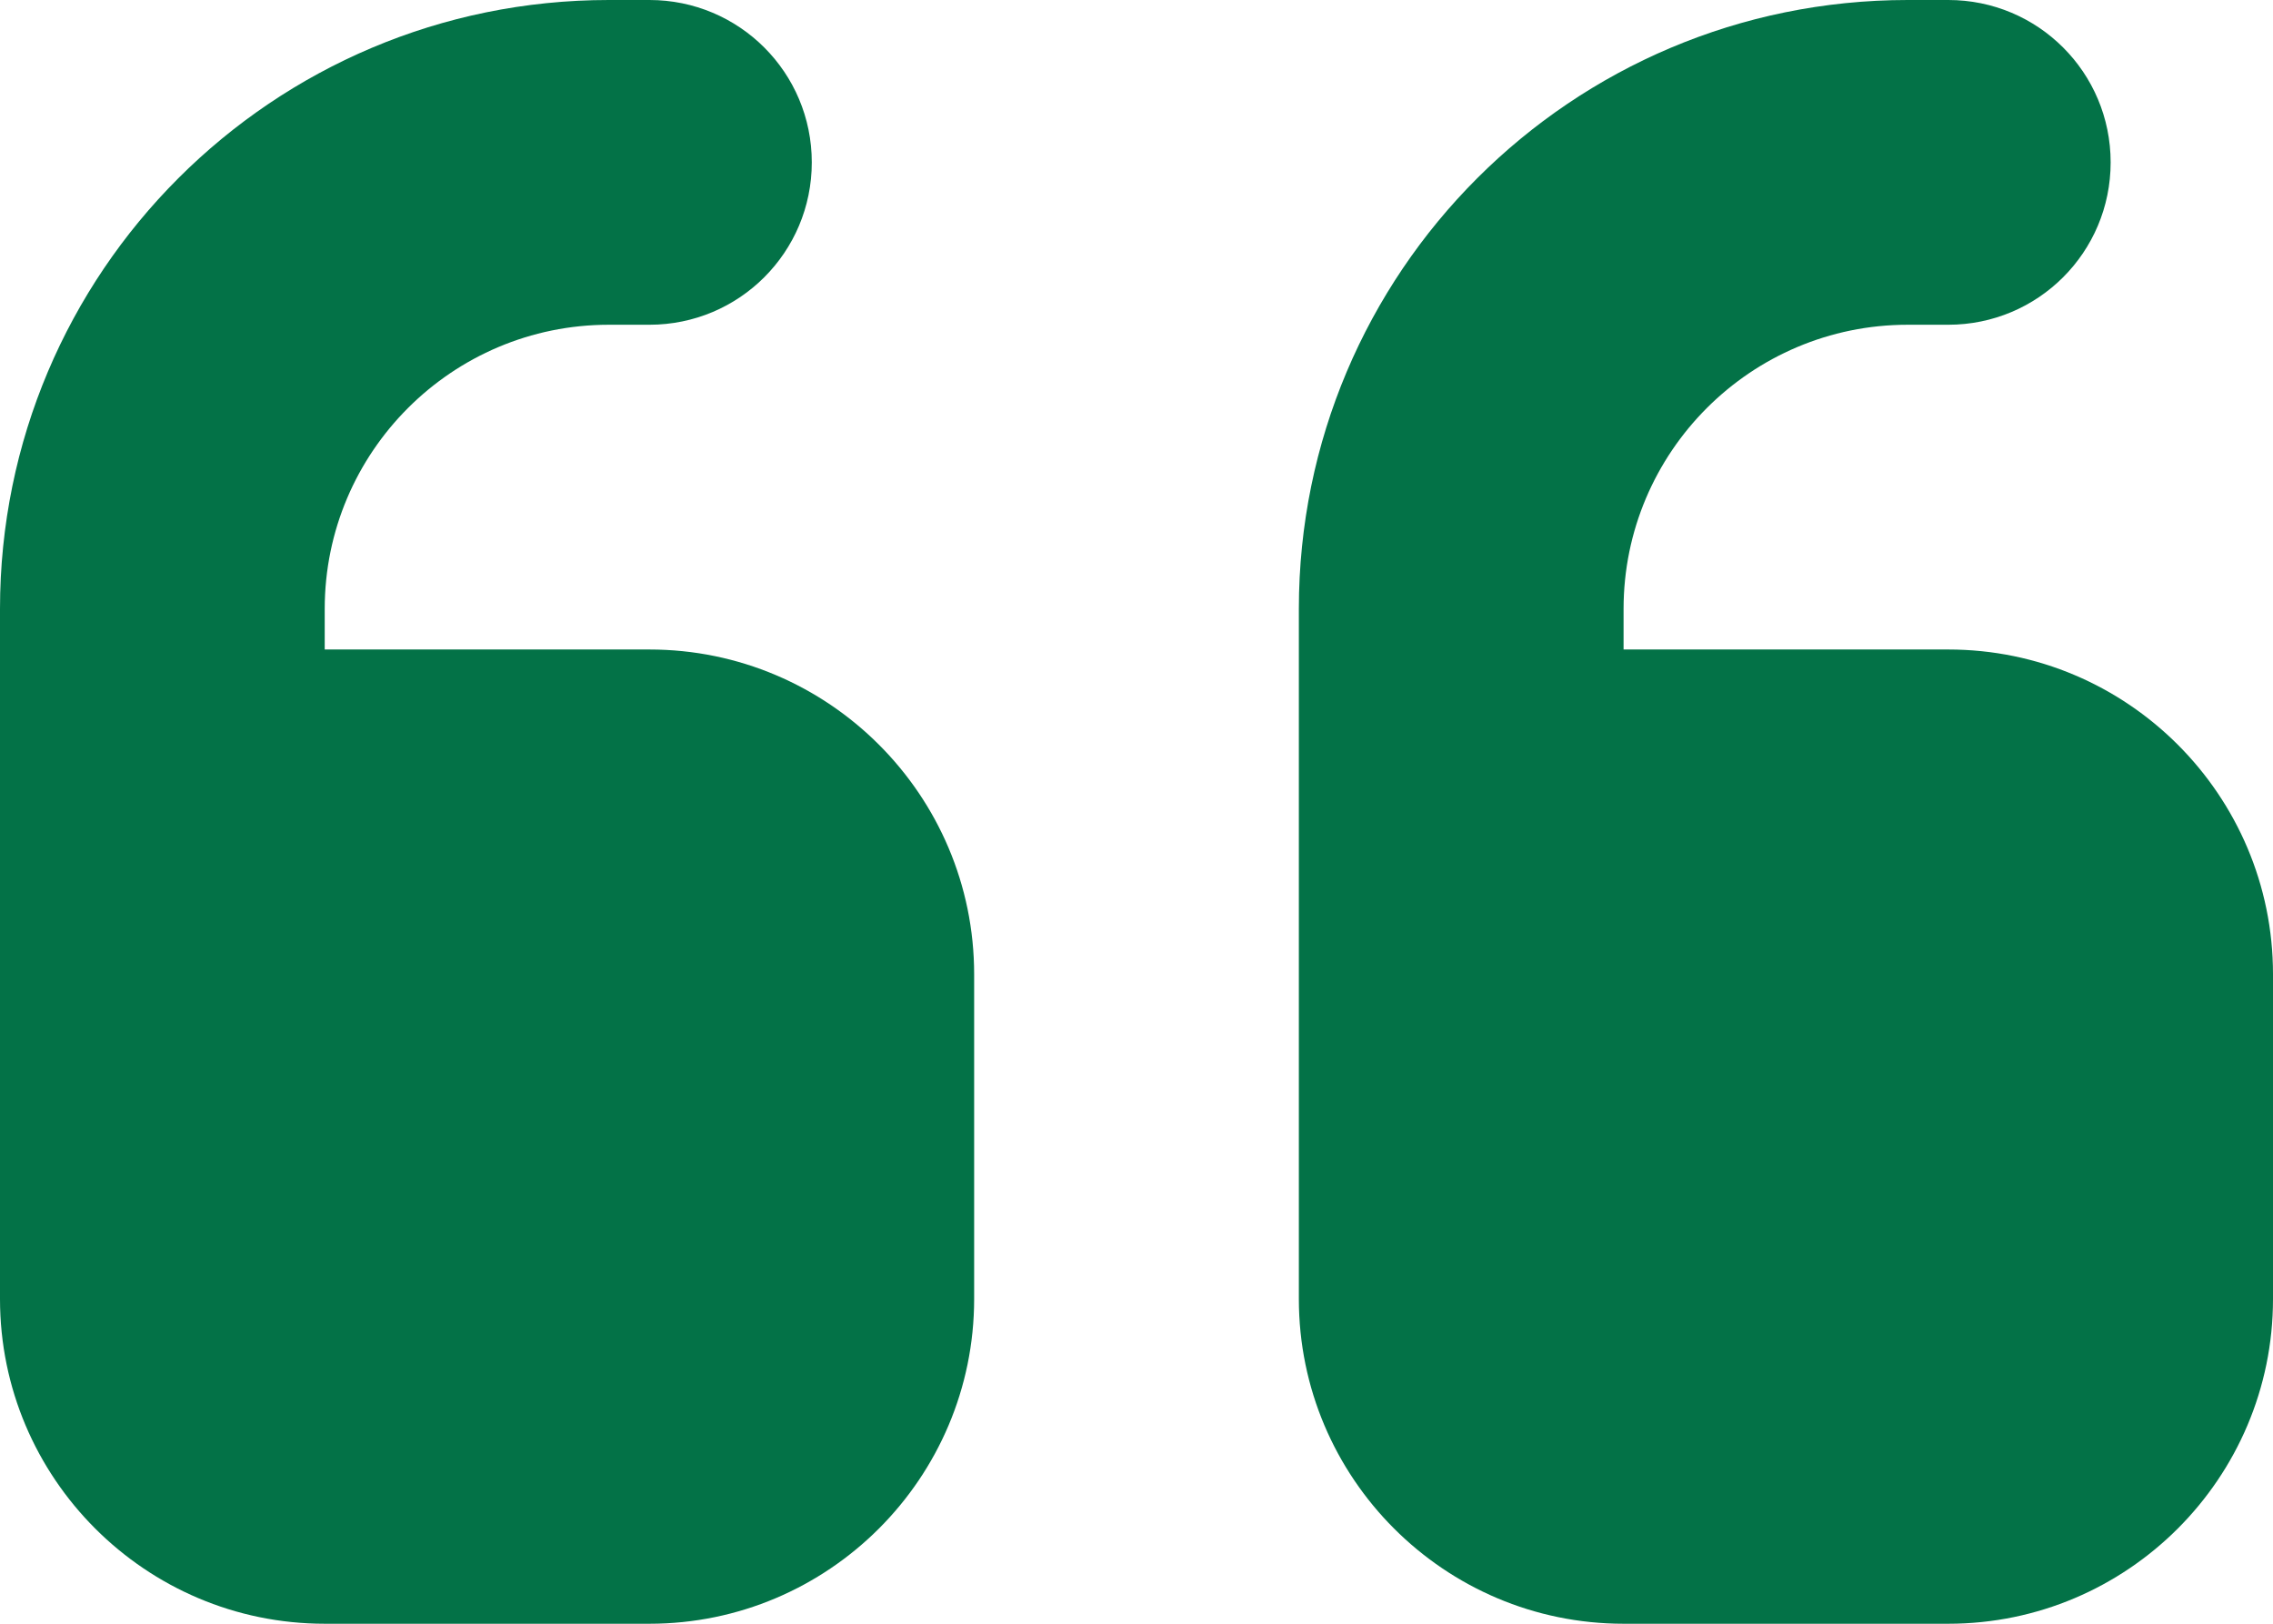
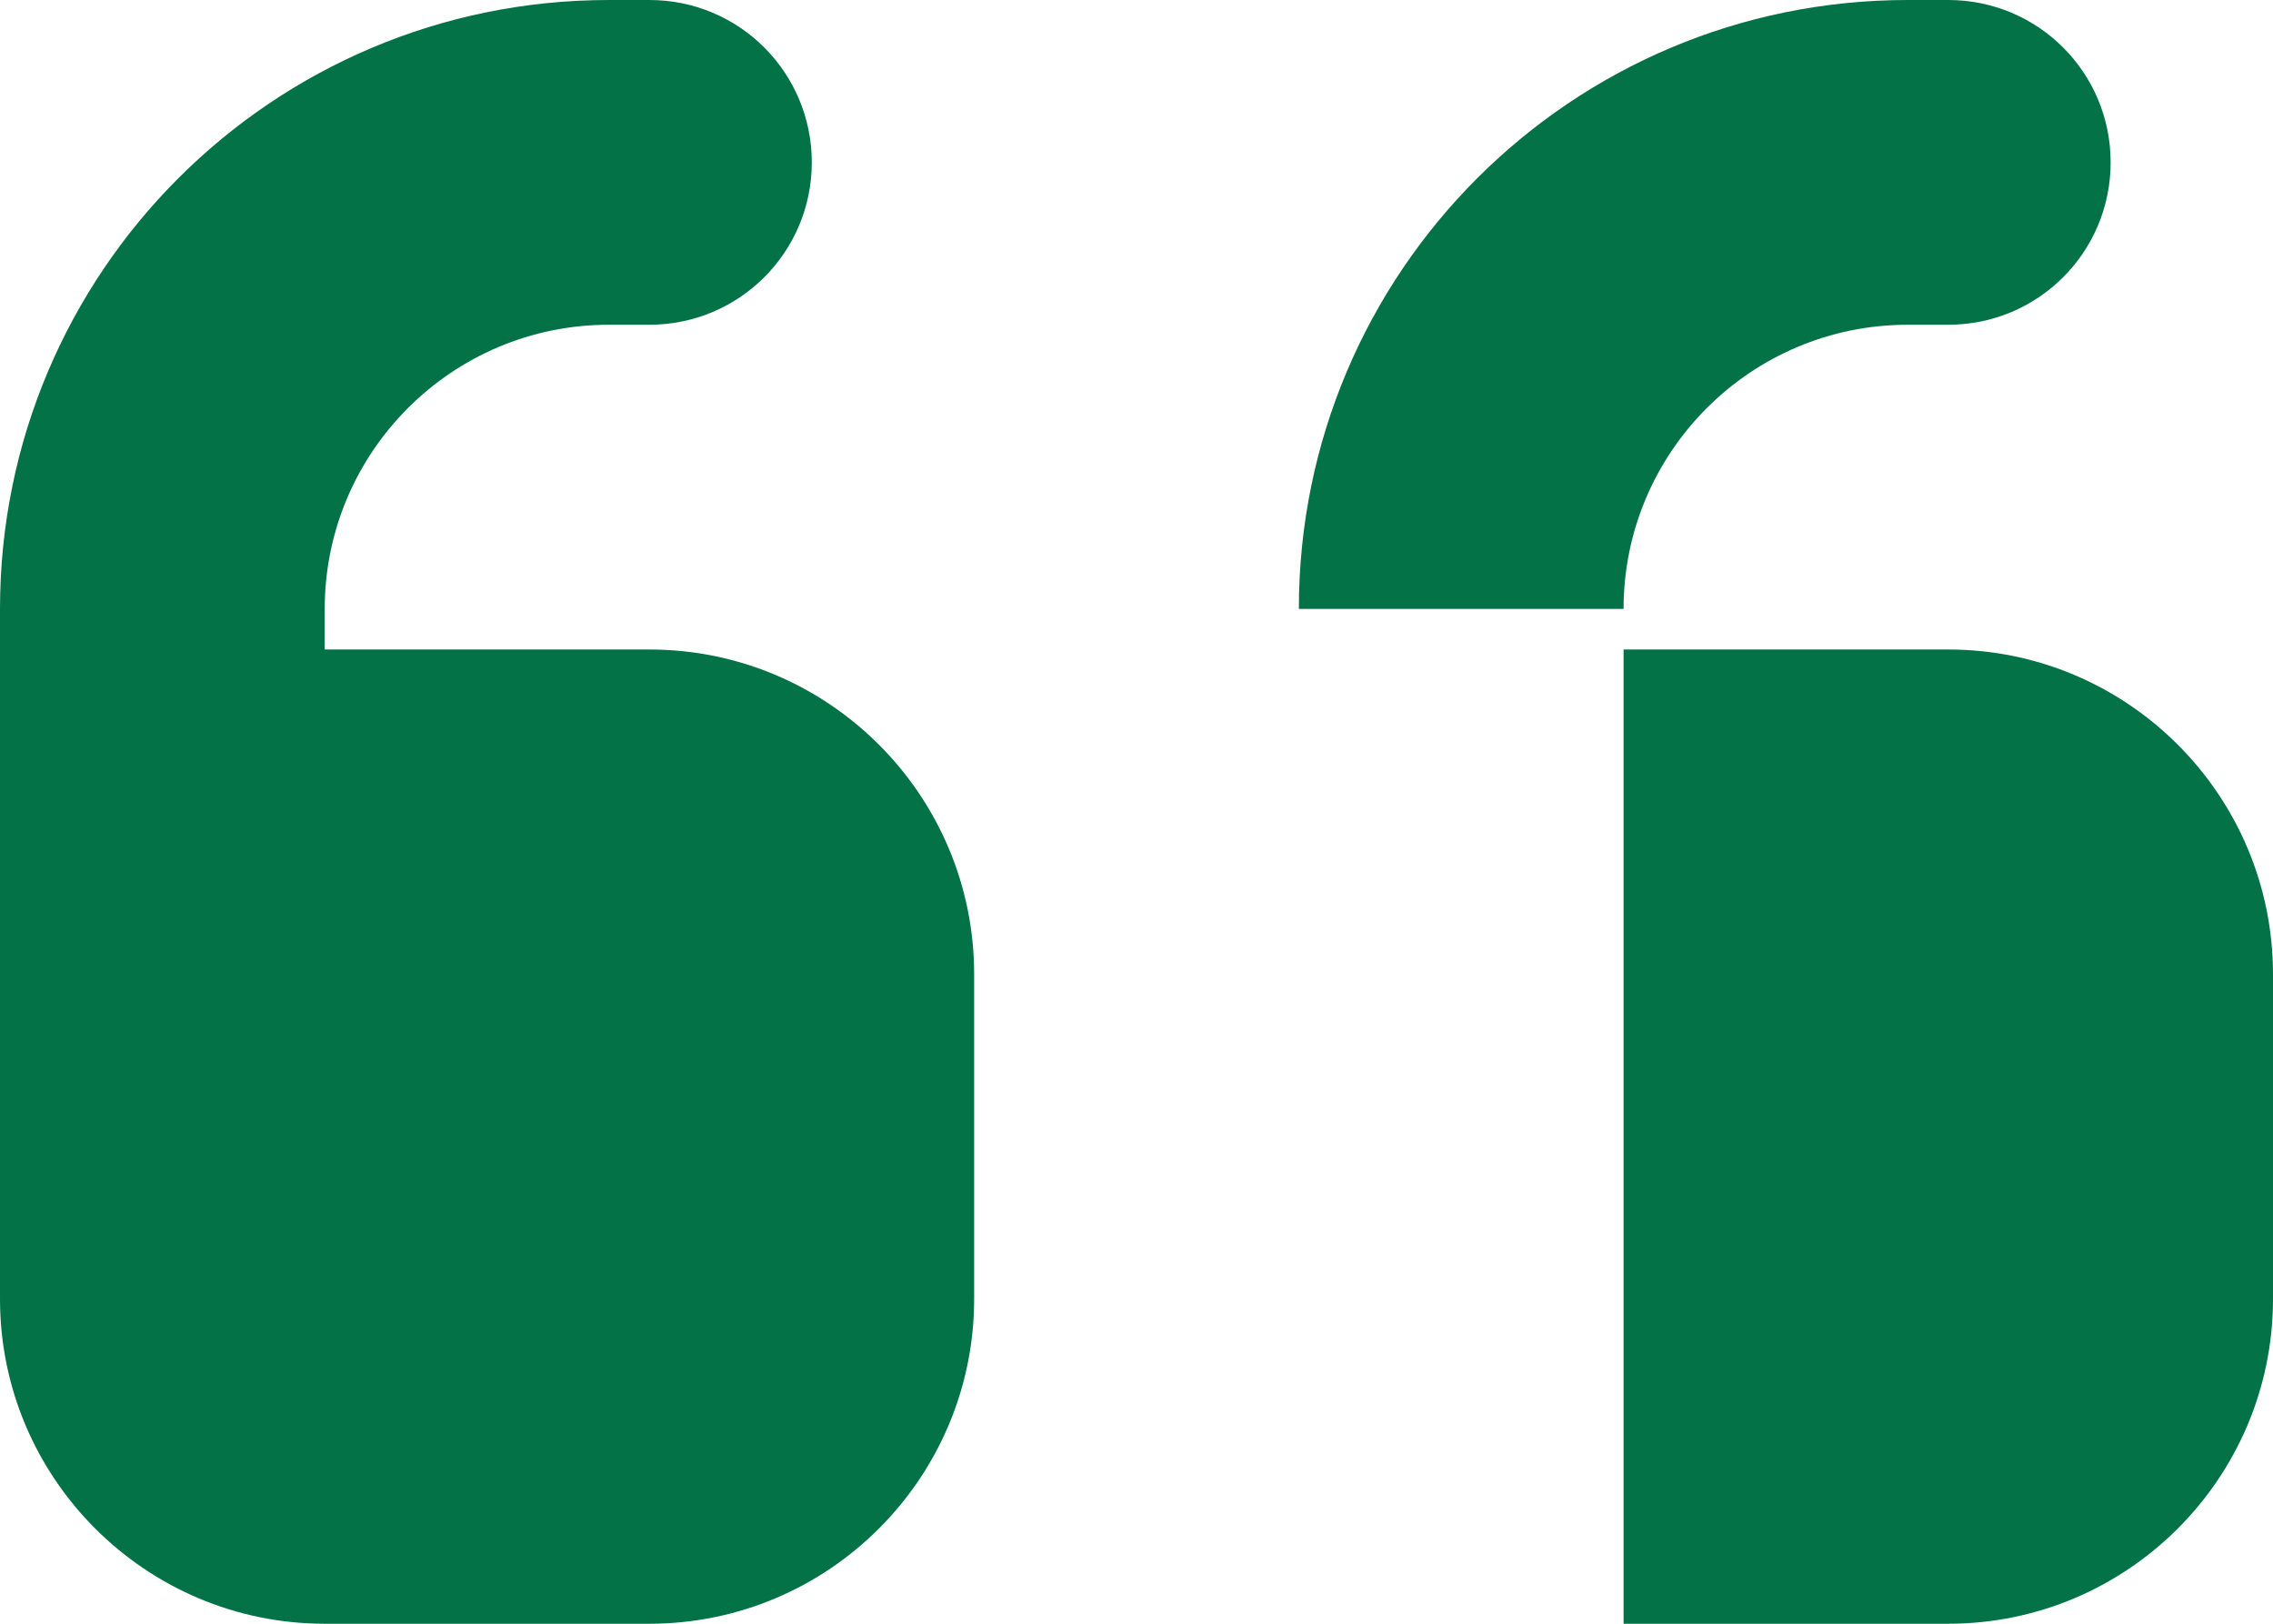
<svg xmlns="http://www.w3.org/2000/svg" id="Layer_1" data-name="Layer 1" viewBox="0 0 448 320">
  <defs>
    <style>      .cls-1 {        fill: #037247;      }    </style>
  </defs>
-   <path class="cls-1" d="M0,120C0,53.7,53.7,0,120,0h8c17.7,0,32,14.3,32,32s-14.3,32-32,32h-8c-30.9,0-56,25.1-56,56v8h64c35.3,0,64,28.7,64,64v64c0,35.3-28.7,64-64,64H64C28.7,320,0,291.3,0,256V120Zm256,0C256,53.7,309.7,0,376,0h8c17.7,0,32,14.3,32,32s-14.3,32-32,32h-8c-30.9,0-56,25.1-56,56v8h64c35.3,0,64,28.7,64,64v64c0,35.3-28.7,64-64,64h-64c-35.3,0-64-28.7-64-64V120Z" />
+   <path class="cls-1" d="M0,120C0,53.7,53.7,0,120,0h8c17.7,0,32,14.3,32,32s-14.3,32-32,32h-8c-30.9,0-56,25.1-56,56v8h64c35.3,0,64,28.7,64,64v64c0,35.3-28.7,64-64,64H64C28.7,320,0,291.3,0,256V120Zm256,0C256,53.7,309.7,0,376,0h8c17.7,0,32,14.3,32,32s-14.3,32-32,32h-8c-30.9,0-56,25.1-56,56v8h64c35.3,0,64,28.7,64,64v64c0,35.3-28.7,64-64,64h-64V120Z" />
</svg>